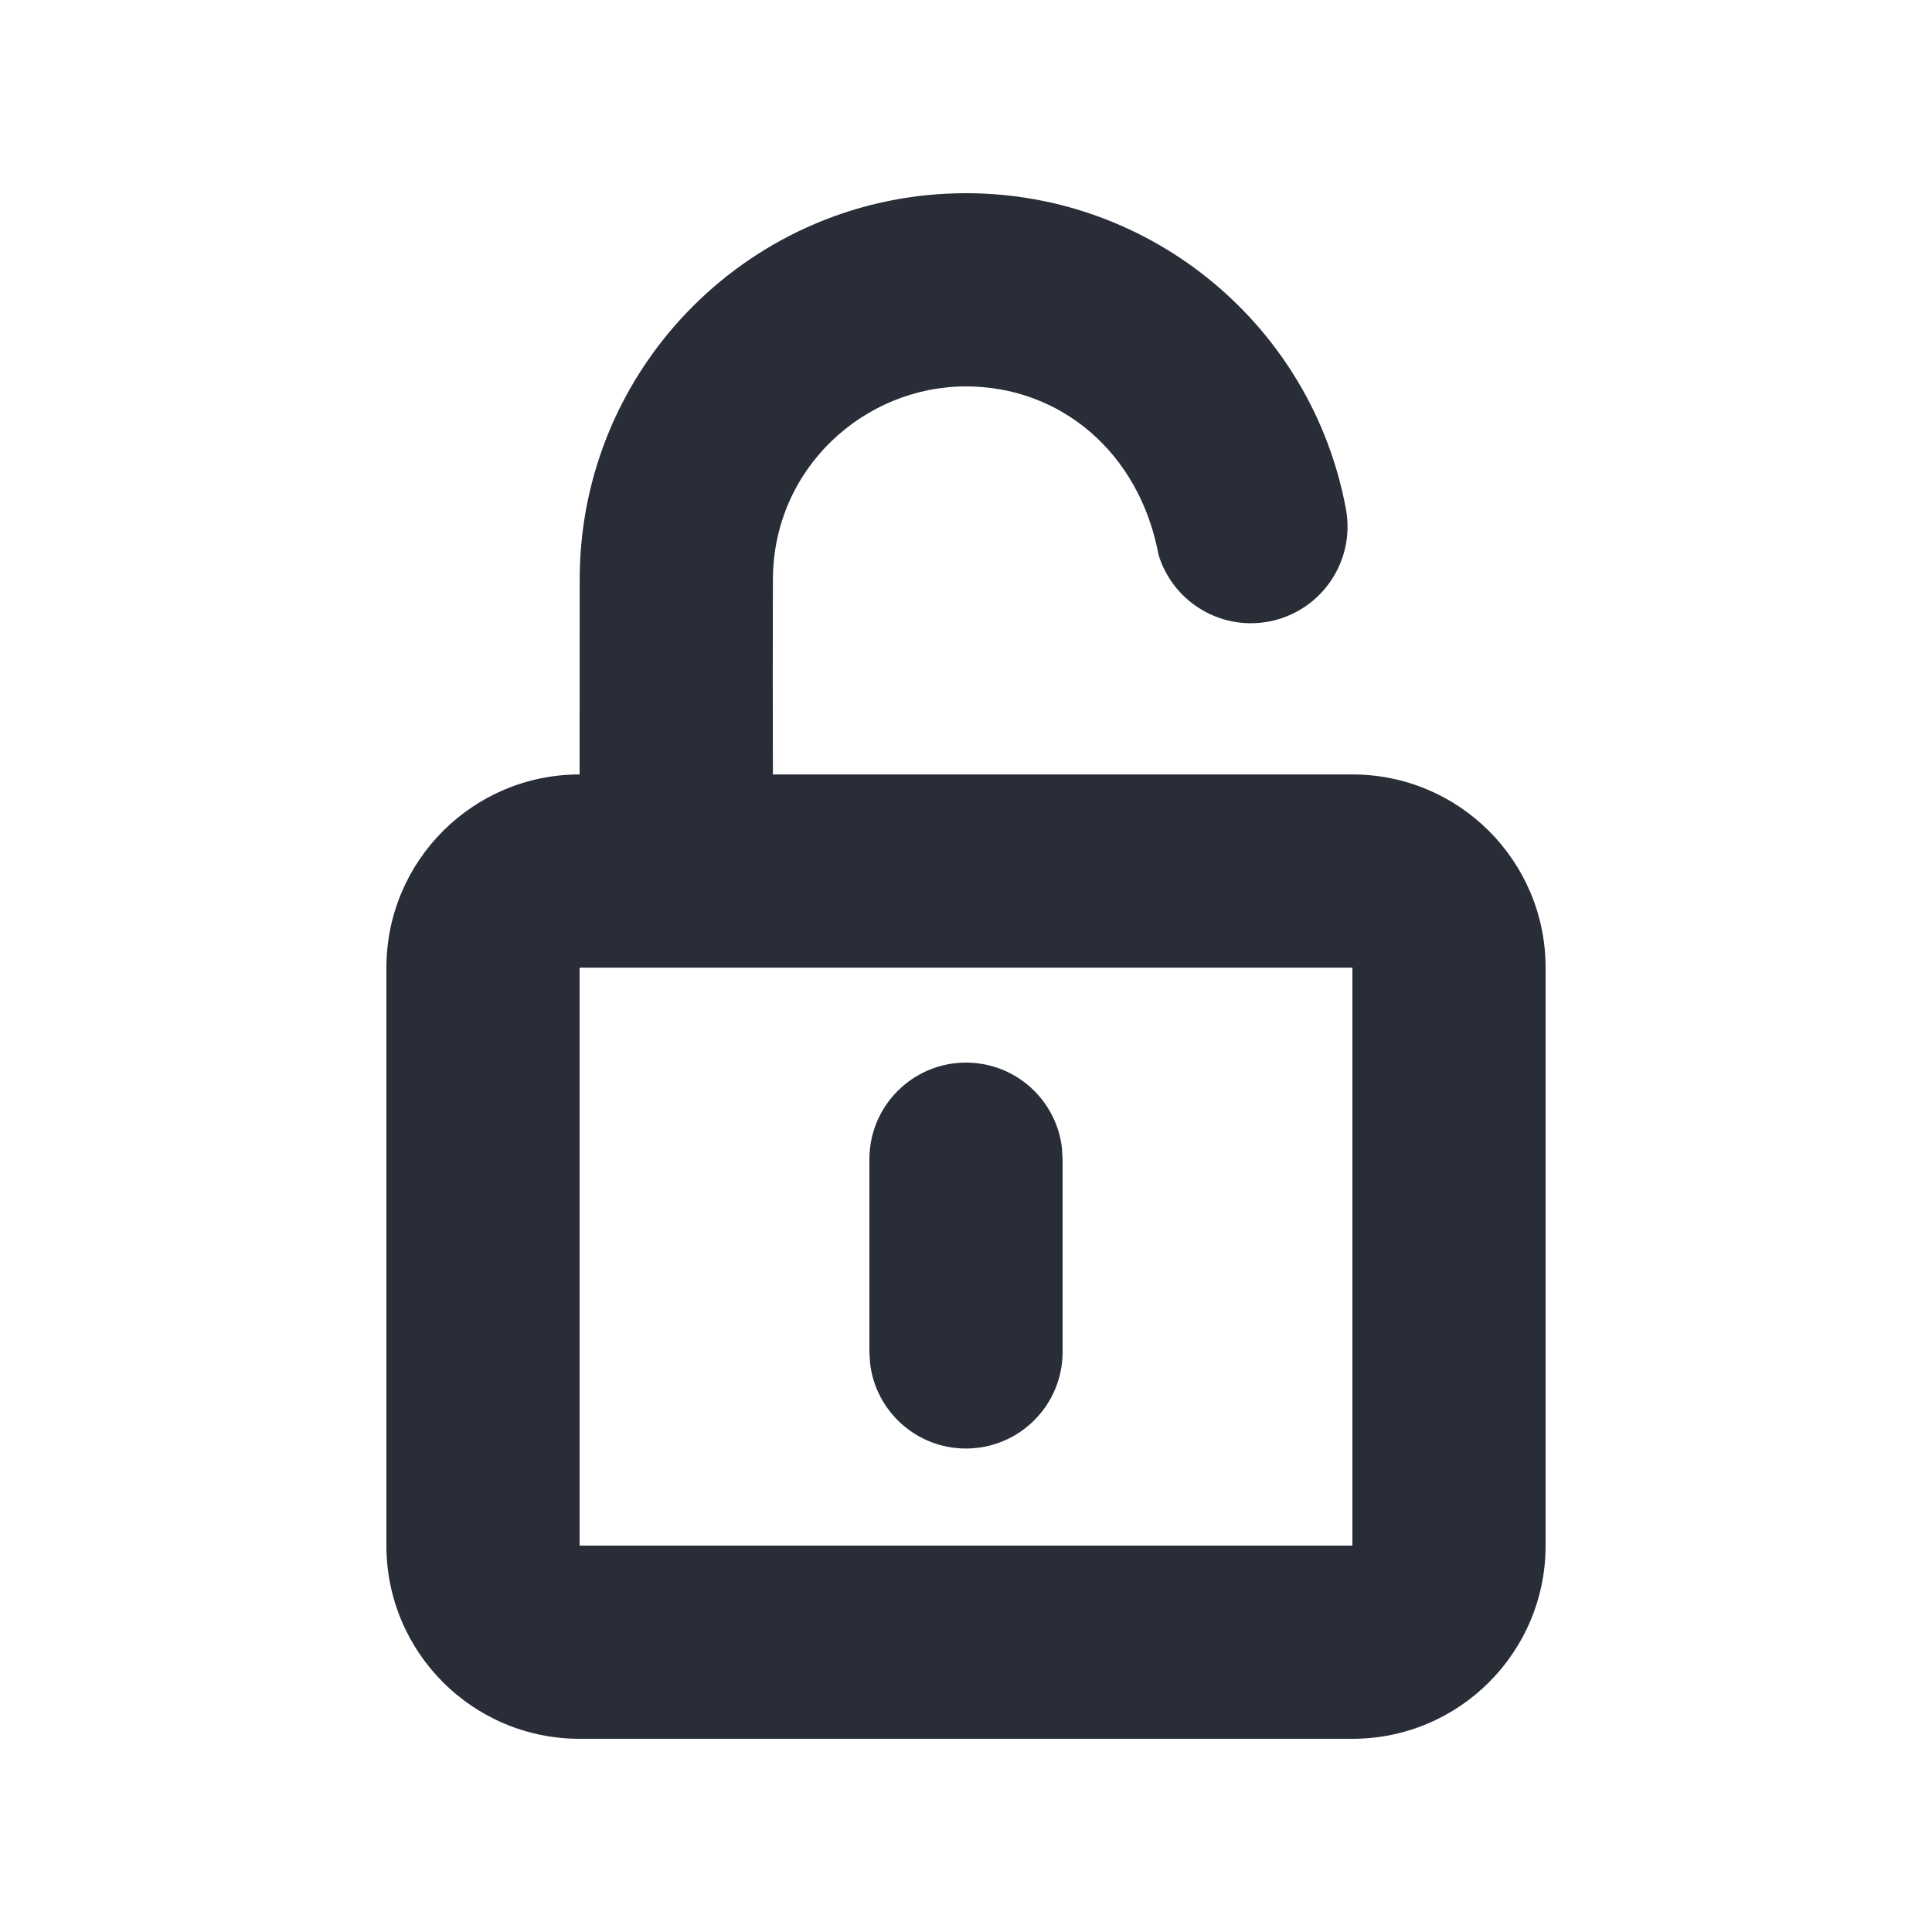
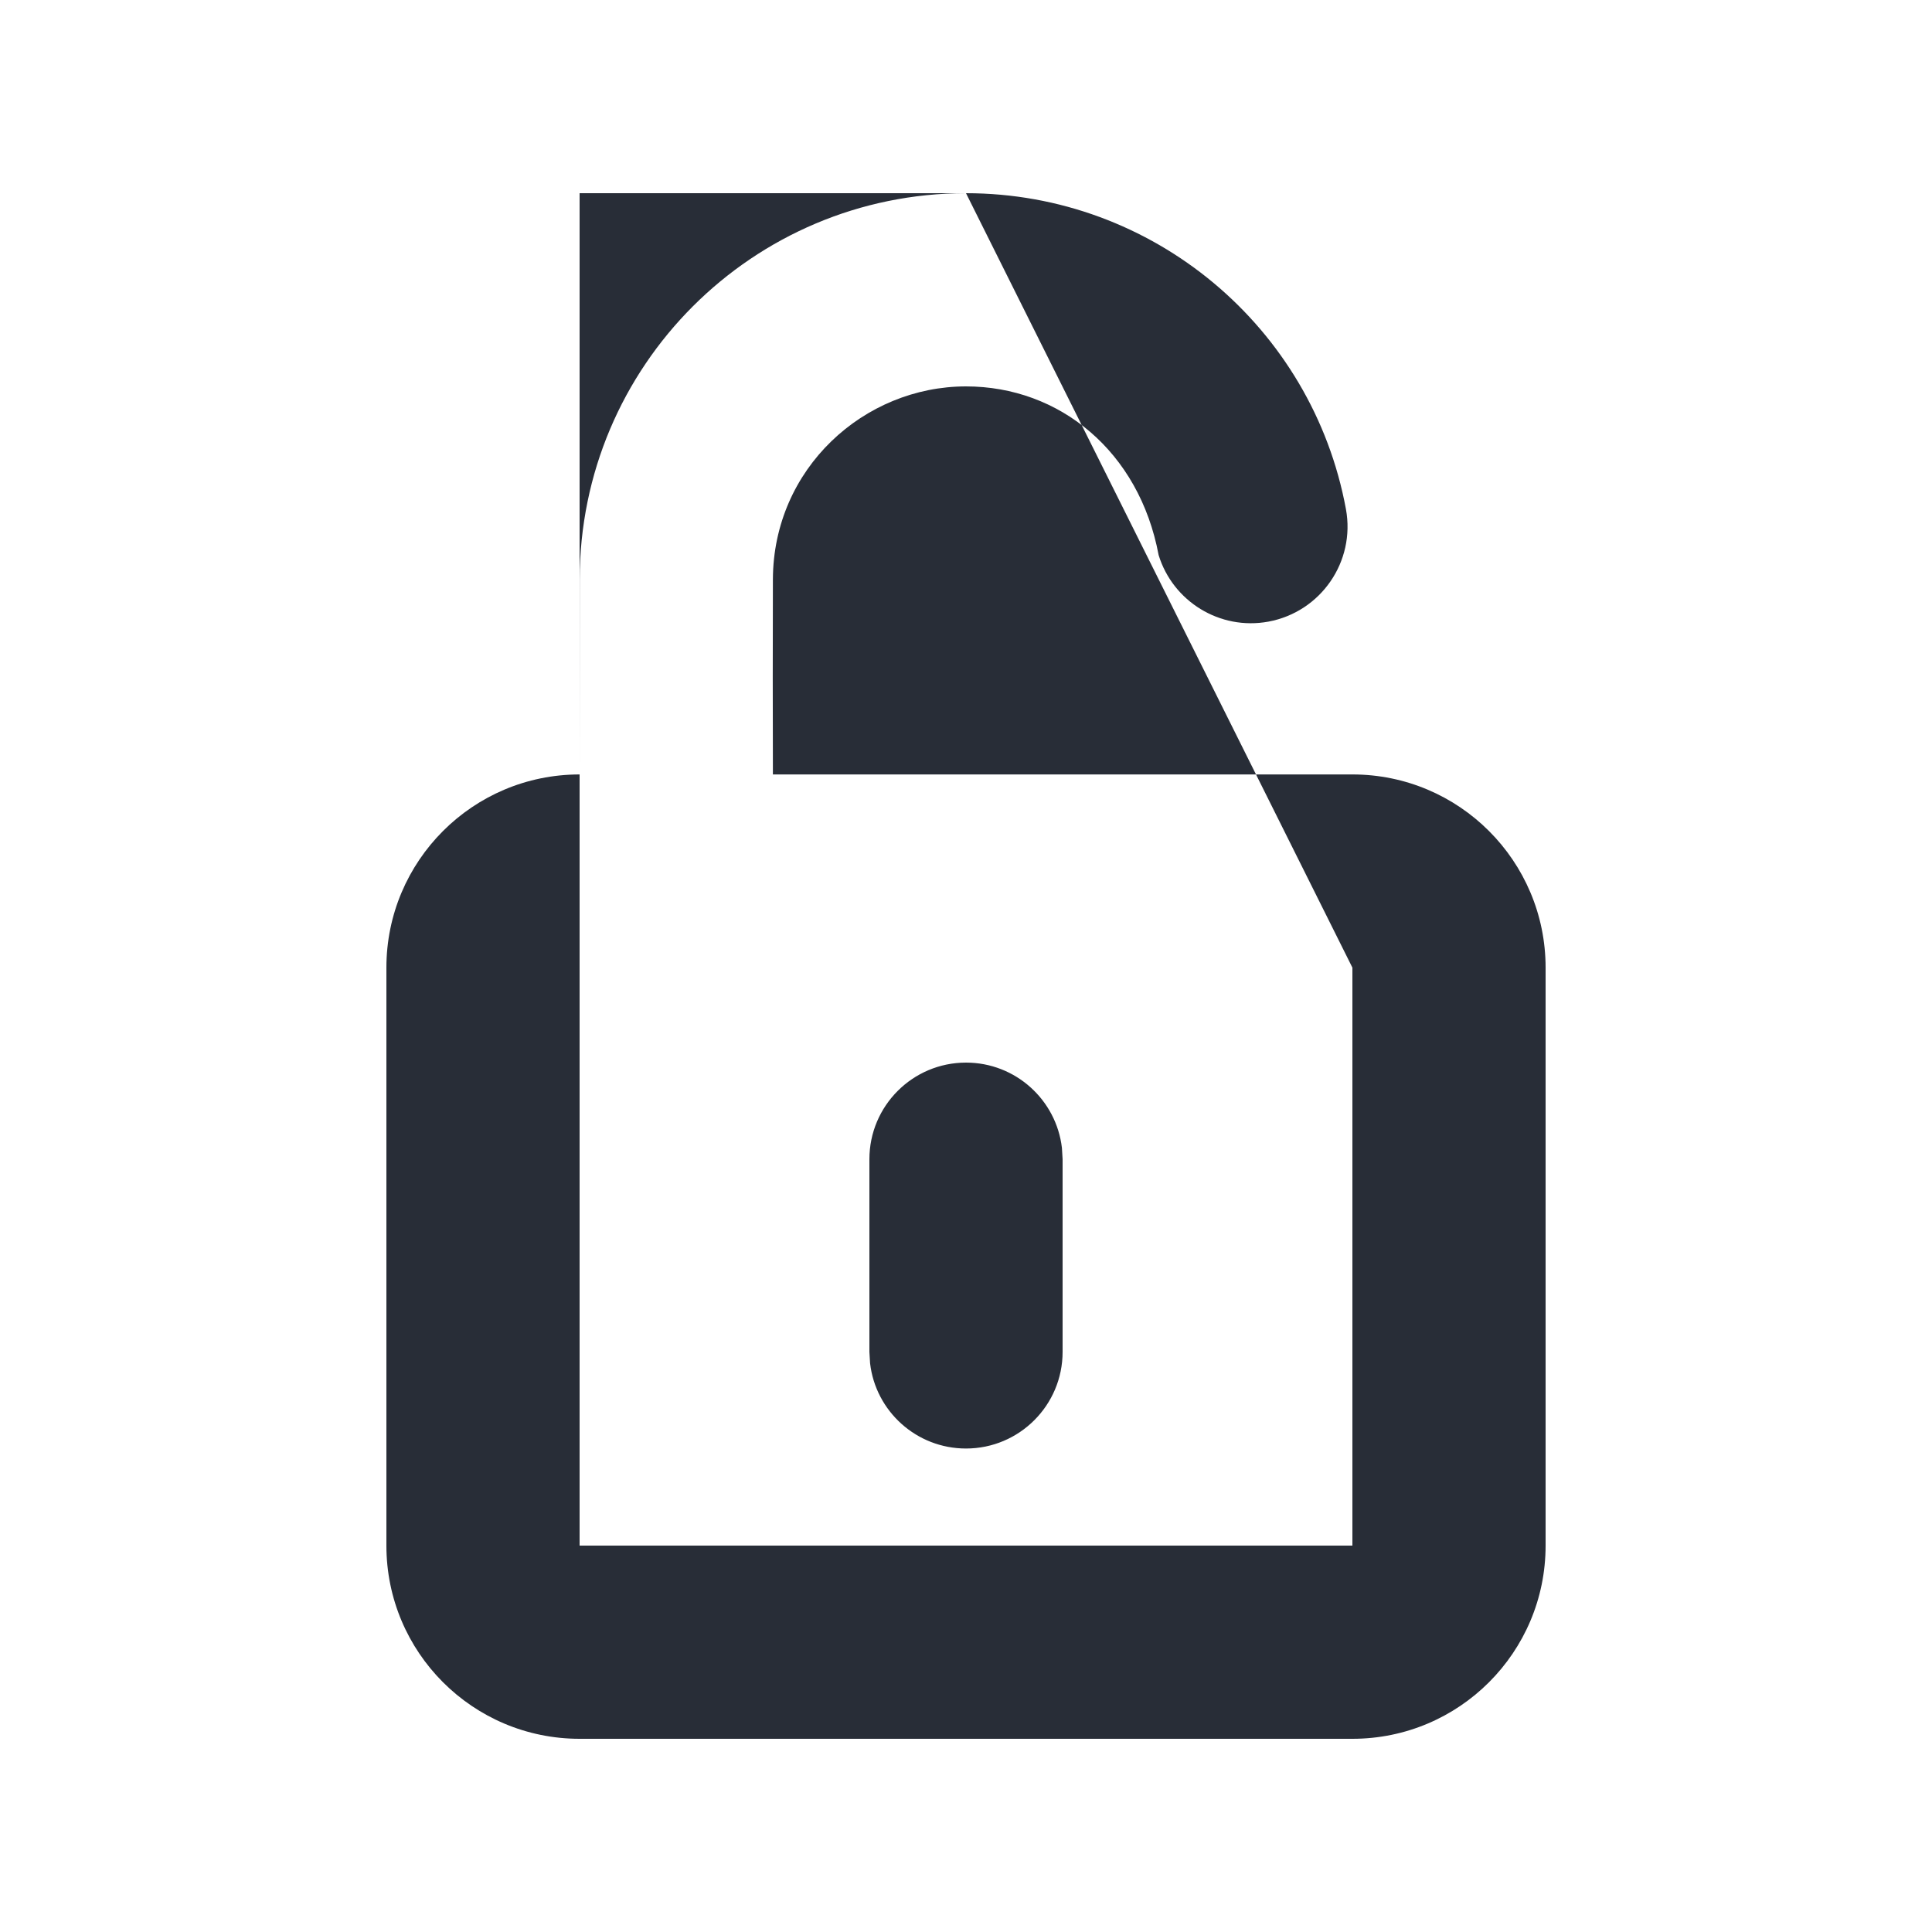
<svg xmlns="http://www.w3.org/2000/svg" width="20" height="20" viewBox="0 0 20 20" fill="none">
-   <path fill-rule="evenodd" clip-rule="evenodd" d="M10 2C11.937 2 13.585 3.386 13.933 5.27C14.033 5.813 13.674 6.334 13.131 6.435C12.627 6.528 12.141 6.225 11.994 5.746C11.793 4.672 10.968 4 10 4C8.946 4 8.004 4.848 8.001 5.999C7.999 6.672 7.999 7.345 8.001 8.017H14C15.105 8.017 16 8.913 16 10.017V16C16 17.105 15.105 18 14 18H6C4.895 18 4 17.105 4 16V10.017C4 8.913 4.895 8.017 6 8.017L6.001 5.999C6.001 3.791 7.791 2 10 2ZM14 10.017H6V16H14V10.017ZM10 11C10.513 11 10.935 11.386 10.993 11.883L11 12V13.995C11 14.547 10.552 14.995 10 14.995C9.487 14.995 9.064 14.609 9.007 14.112L9 13.995V12C9 11.448 9.448 11 10 11Z" fill="#282D37" />
+   <path fill-rule="evenodd" clip-rule="evenodd" d="M10 2C11.937 2 13.585 3.386 13.933 5.27C14.033 5.813 13.674 6.334 13.131 6.435C12.627 6.528 12.141 6.225 11.994 5.746C11.793 4.672 10.968 4 10 4C8.946 4 8.004 4.848 8.001 5.999C7.999 6.672 7.999 7.345 8.001 8.017H14C15.105 8.017 16 8.913 16 10.017V16C16 17.105 15.105 18 14 18H6C4.895 18 4 17.105 4 16V10.017C4 8.913 4.895 8.017 6 8.017L6.001 5.999C6.001 3.791 7.791 2 10 2ZH6V16H14V10.017ZM10 11C10.513 11 10.935 11.386 10.993 11.883L11 12V13.995C11 14.547 10.552 14.995 10 14.995C9.487 14.995 9.064 14.609 9.007 14.112L9 13.995V12C9 11.448 9.448 11 10 11Z" fill="#282D37" />
</svg>